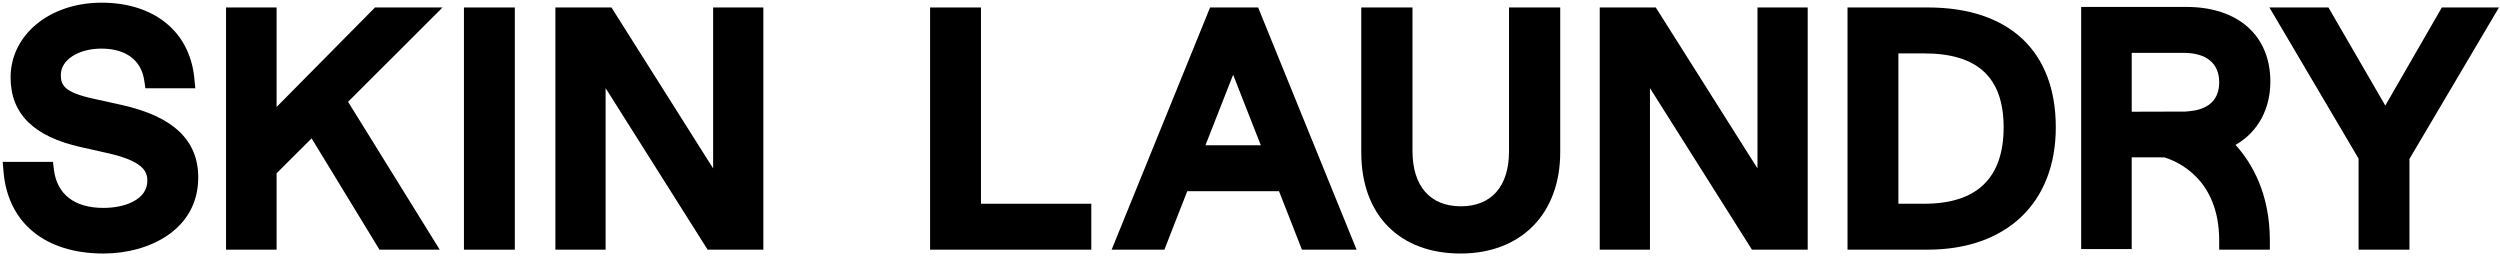
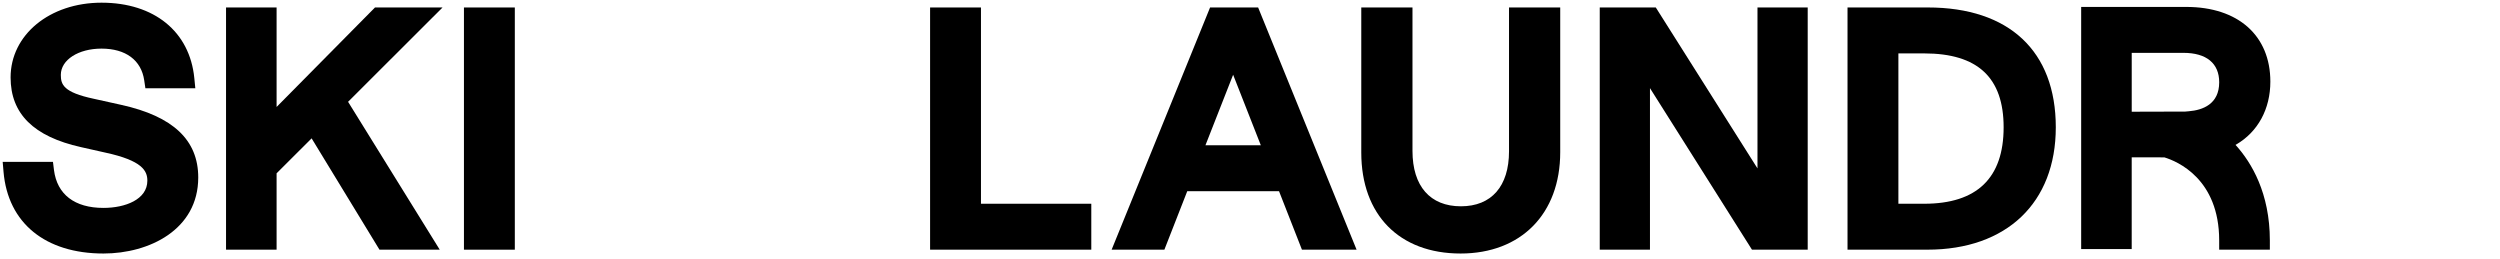
<svg xmlns="http://www.w3.org/2000/svg" width="135" height="14" viewBox="0 0 135 14" fill="none">
  <path d="M6.549 5.663L5.064 5.334C3.415 4.984 3.285 4.56 3.285 4.043C3.285 3.234 4.229 2.625 5.482 2.625C6.789 2.625 7.63 3.25 7.788 4.339L7.851 4.765H10.547L10.493 4.219C10.247 1.706 8.327 0.145 5.482 0.145C2.682 0.145 0.572 1.88 0.572 4.181C0.572 6.144 1.817 7.376 4.378 7.946L5.689 8.241C7.682 8.671 7.957 9.223 7.957 9.756C7.957 10.772 6.766 11.227 5.586 11.227C4.029 11.227 3.081 10.499 2.914 9.178L2.86 8.741H0.145L0.191 9.281C0.427 12.041 2.444 13.69 5.587 13.69C8.052 13.69 10.705 12.405 10.705 9.584C10.705 7.563 9.346 6.281 6.549 5.663Z" fill="black" />
  <path d="M23.897 0.404H20.249L14.936 5.776V0.404H12.206V13.482H14.936V9.358L14.945 9.349L16.827 7.471L16.848 7.505L20.491 13.482H23.745L18.796 5.497L23.897 0.404Z" fill="black" />
  <path d="M27.8 0.404H25.053V13.483H27.8V0.404Z" fill="black" />
-   <path d="M41.221 13.482V0.404H38.509V9.094L33.019 0.404H29.991V13.482H32.703V4.759L38.211 13.482H41.221Z" fill="black" />
  <path d="M50.225 0.404V13.482H58.93V11.002H52.972V0.404H50.225Z" fill="black" />
  <path d="M65.111 7.801L66.589 4.036L68.084 7.844H65.094L65.111 7.801ZM69.067 10.323L69.075 10.344L70.305 13.483H73.256L67.939 0.404H65.344L60.028 13.483H62.876L64.112 10.324H69.067V10.323Z" fill="black" />
  <path d="M84.251 0.404H81.487V8.169C81.487 10.058 80.54 11.14 78.889 11.14C77.227 11.14 76.274 10.051 76.274 8.151V0.404H73.509V8.238C73.509 11.601 75.564 13.69 78.872 13.69C82.14 13.69 84.252 11.543 84.252 8.22V0.404H84.251Z" fill="black" />
  <path d="M97.616 13.482V0.404H94.904V9.094L89.413 0.404H86.386V13.482H89.098V4.759L94.606 13.482H97.616Z" fill="black" />
  <path d="M102.513 11.002V2.884H103.909C106.794 2.884 108.196 4.189 108.196 6.874C108.196 9.613 106.754 11.002 103.909 11.002H102.513ZM111.013 6.874C111.013 2.761 108.494 0.403 104.101 0.403H99.766V13.482H104.084C108.358 13.482 111.013 10.95 111.013 6.874Z" fill="black" />
-   <path d="M131.86 0.404L128.806 5.7L128.778 5.652L125.736 0.404H122.548L127.363 8.563V13.482H130.11V8.58L130.115 8.573L134.944 0.404H131.86Z" fill="black" />
  <path d="M115.112 2.854H117.901C119.149 2.854 119.837 3.419 119.837 4.444C119.837 5.625 118.945 5.947 118.197 6.008L118.105 6.016C118.072 6.018 118.043 6.021 118.001 6.025L115.113 6.033V2.854H115.112ZM119.836 12.984V13.482H122.572V12.984C122.572 10.425 121.578 8.781 120.744 7.853L120.718 7.825L120.752 7.805C121.926 7.124 122.599 5.886 122.599 4.409C122.599 1.92 120.859 0.374 118.057 0.374H112.383V13.449H115.112V8.496L116.876 8.498C117.571 8.709 119.836 9.656 119.836 12.984Z" fill="black" />
</svg>